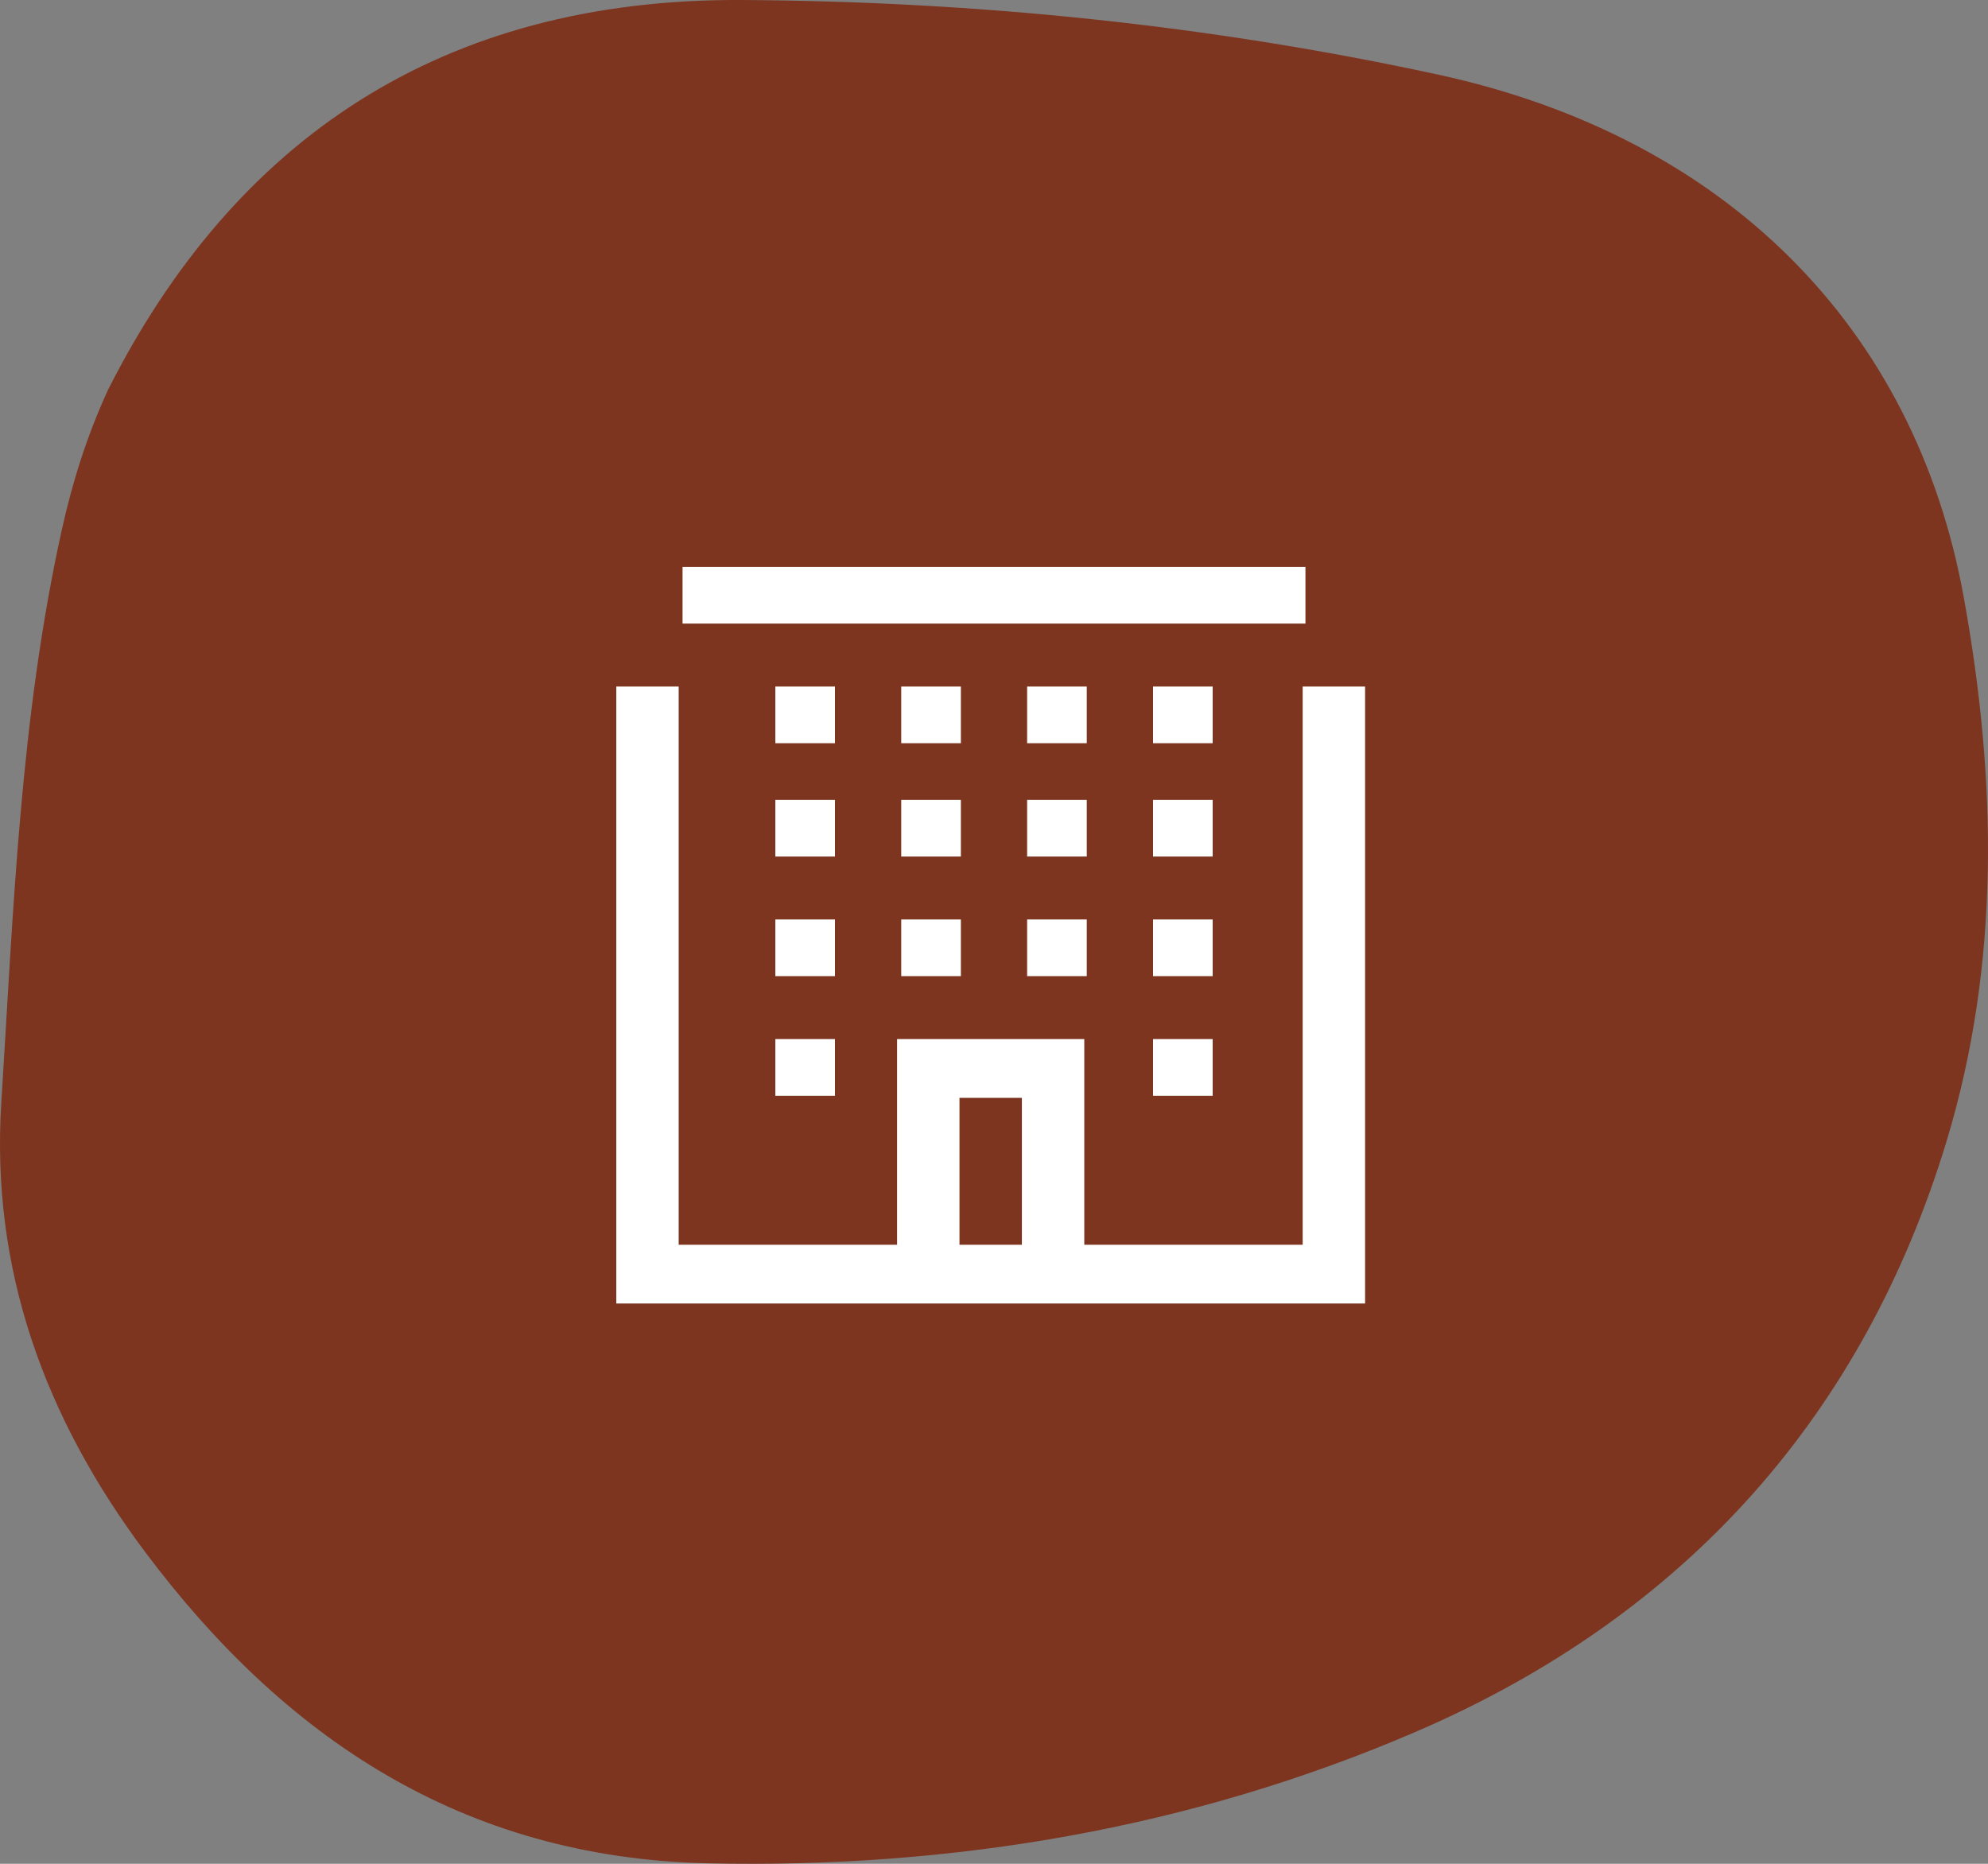
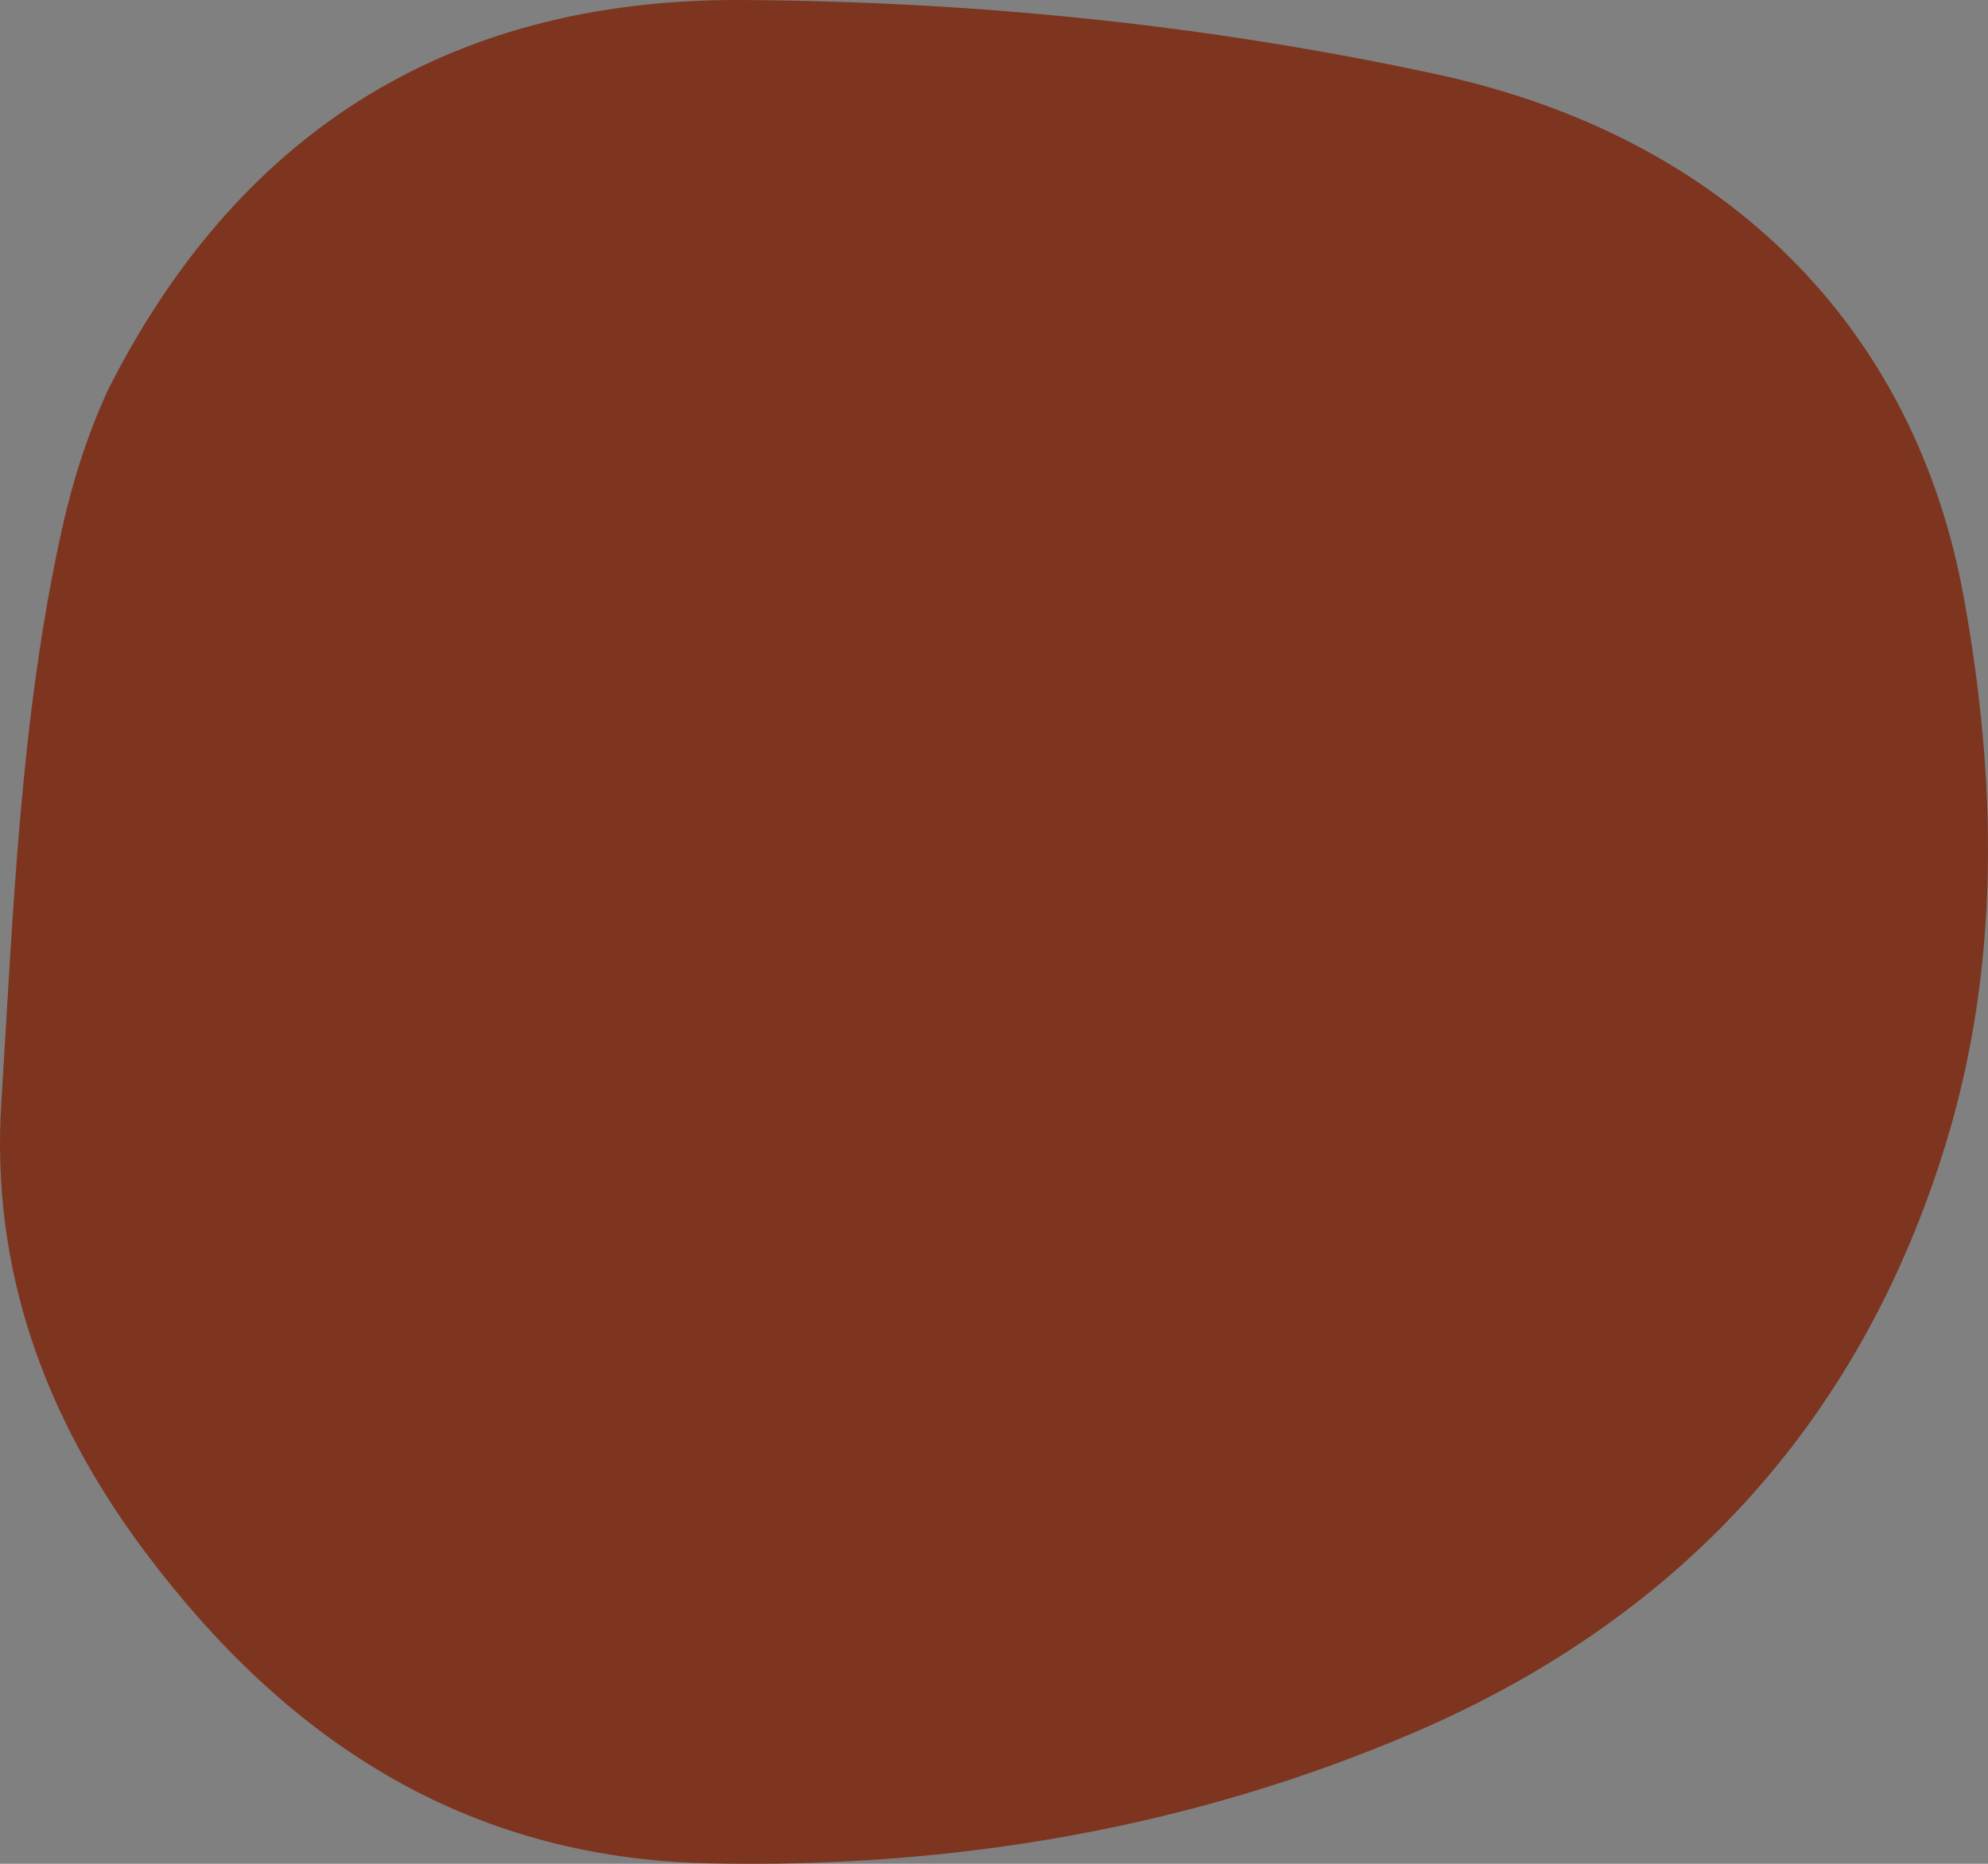
<svg xmlns="http://www.w3.org/2000/svg" xmlns:xlink="http://www.w3.org/1999/xlink" width="80px" height="75px" viewBox="0 0 80 75" version="1.1">
  <rect x="0" y="0" width="80" height="75" fill="#808080" stroke="none" />
  <title>business_size_icn_large</title>
  <defs>
    <path d="M79.024,24.032 C77.047,13.121 69.391,5.493 57.847,2.997 C48.632,1.002 39.257,0.054 29.863,0 C17.73,-0.068 9.426,5.649 4.357,15.666 C3.506,17.512 2.913,19.394 2.486,21.327 C0.805,28.917 0.54,36.662 0.052,44.381 C-0.368,51.035 1.759,57.01 5.856,62.473 C11.403,69.869 18.568,74.758 28.477,74.98 C38.39,75.202 47.988,73.551 56.944,69.701 C67.95,64.968 75.006,56.832 78.315,45.981 C80.503,38.805 80.361,31.408 79.024,24.032" id="path-1" />
-     <path d="M18.611,32.089 L21.122,32.089 L21.122,26.178 L18.611,26.178 L18.611,32.089 Z M7.311,9.627 L7.311,32.089 L16.1,32.089 L16.1,23.813 L23.633,23.813 L23.633,32.089 L32.422,32.089 L32.422,9.627 L34.933,9.627 L34.933,34.453 L4.8,34.453 L4.8,9.627 L7.311,9.627 Z M32.533,4.813 L32.533,7.093 L7.467,7.093 L7.467,4.813 L32.533,4.813 Z" id="path-3" />
  </defs>
  <g id="0.0-Homepage" stroke="none" stroke-width="1" fill="none" fill-rule="evenodd">
    <g id="0.0---Home" transform="translate(-1240, -2112)">
      <g id="Stacked-Group" transform="translate(-0, 0)">
        <g id="Business-Size-Segmentation" transform="translate(0, 1850)">
          <g id="Content" transform="translate(200, 110)">
            <g id="Cards" transform="translate(0, 102)">
              <g id="Large" transform="translate(880, 0)">
                <g id="Stacked-Group" transform="translate(30, 50)">
                  <g id="business_size_icn_large" transform="translate(130, 0)">
                    <mask id="mask-2" fill="white">
                      <use xlink:href="#path-1" />
                    </mask>
                    <use id="Fill-3402" fill="#7D3520" xlink:href="#path-1" />
                    <g id="Group" mask="url(#mask-2)">
                      <g transform="translate(20, 18)" id="Iconography-/-1-49_emplyees_small">
-                         <path d="M13.6,23.813 L13.6,26.093 L11.2,26.093 L11.2,23.813 L13.6,23.813 Z M28.8,23.813 L28.8,26.093 L26.4,26.093 L26.4,23.813 L28.8,23.813 Z M13.6,19 L13.6,21.28 L11.2,21.28 L11.2,19 L13.6,19 Z M18.667,19 L18.667,21.28 L16.267,21.28 L16.267,19 L18.667,19 Z M23.733,19 L23.733,21.28 L21.333,21.28 L21.333,19 L23.733,19 Z M28.8,19 L28.8,21.28 L26.4,21.28 L26.4,19 L28.8,19 Z M13.6,14.187 L13.6,16.467 L11.2,16.467 L11.2,14.187 L13.6,14.187 Z M18.667,14.187 L18.667,16.467 L16.267,16.467 L16.267,14.187 L18.667,14.187 Z M23.733,14.187 L23.733,16.467 L21.333,16.467 L21.333,14.187 L23.733,14.187 Z M28.8,14.187 L28.8,16.467 L26.4,16.467 L26.4,14.187 L28.8,14.187 Z M13.6,9.627 L13.6,11.907 L11.2,11.907 L11.2,9.627 L13.6,9.627 Z M18.667,9.627 L18.667,11.907 L16.267,11.907 L16.267,9.627 L18.667,9.627 Z M23.733,9.627 L23.733,11.907 L21.333,11.907 L21.333,9.627 L23.733,9.627 Z M28.8,9.627 L28.8,11.907 L26.4,11.907 L26.4,9.627 L28.8,9.627 Z" id="Mask" fill="#FFFFFF" />
                        <mask id="mask-4" fill="white">
                          <use xlink:href="#path-3" />
                        </mask>
                        <use id="Mask" fill="#FFFFFF" xlink:href="#path-3" />
                      </g>
                    </g>
                  </g>
                </g>
              </g>
            </g>
          </g>
        </g>
      </g>
    </g>
  </g>
</svg>